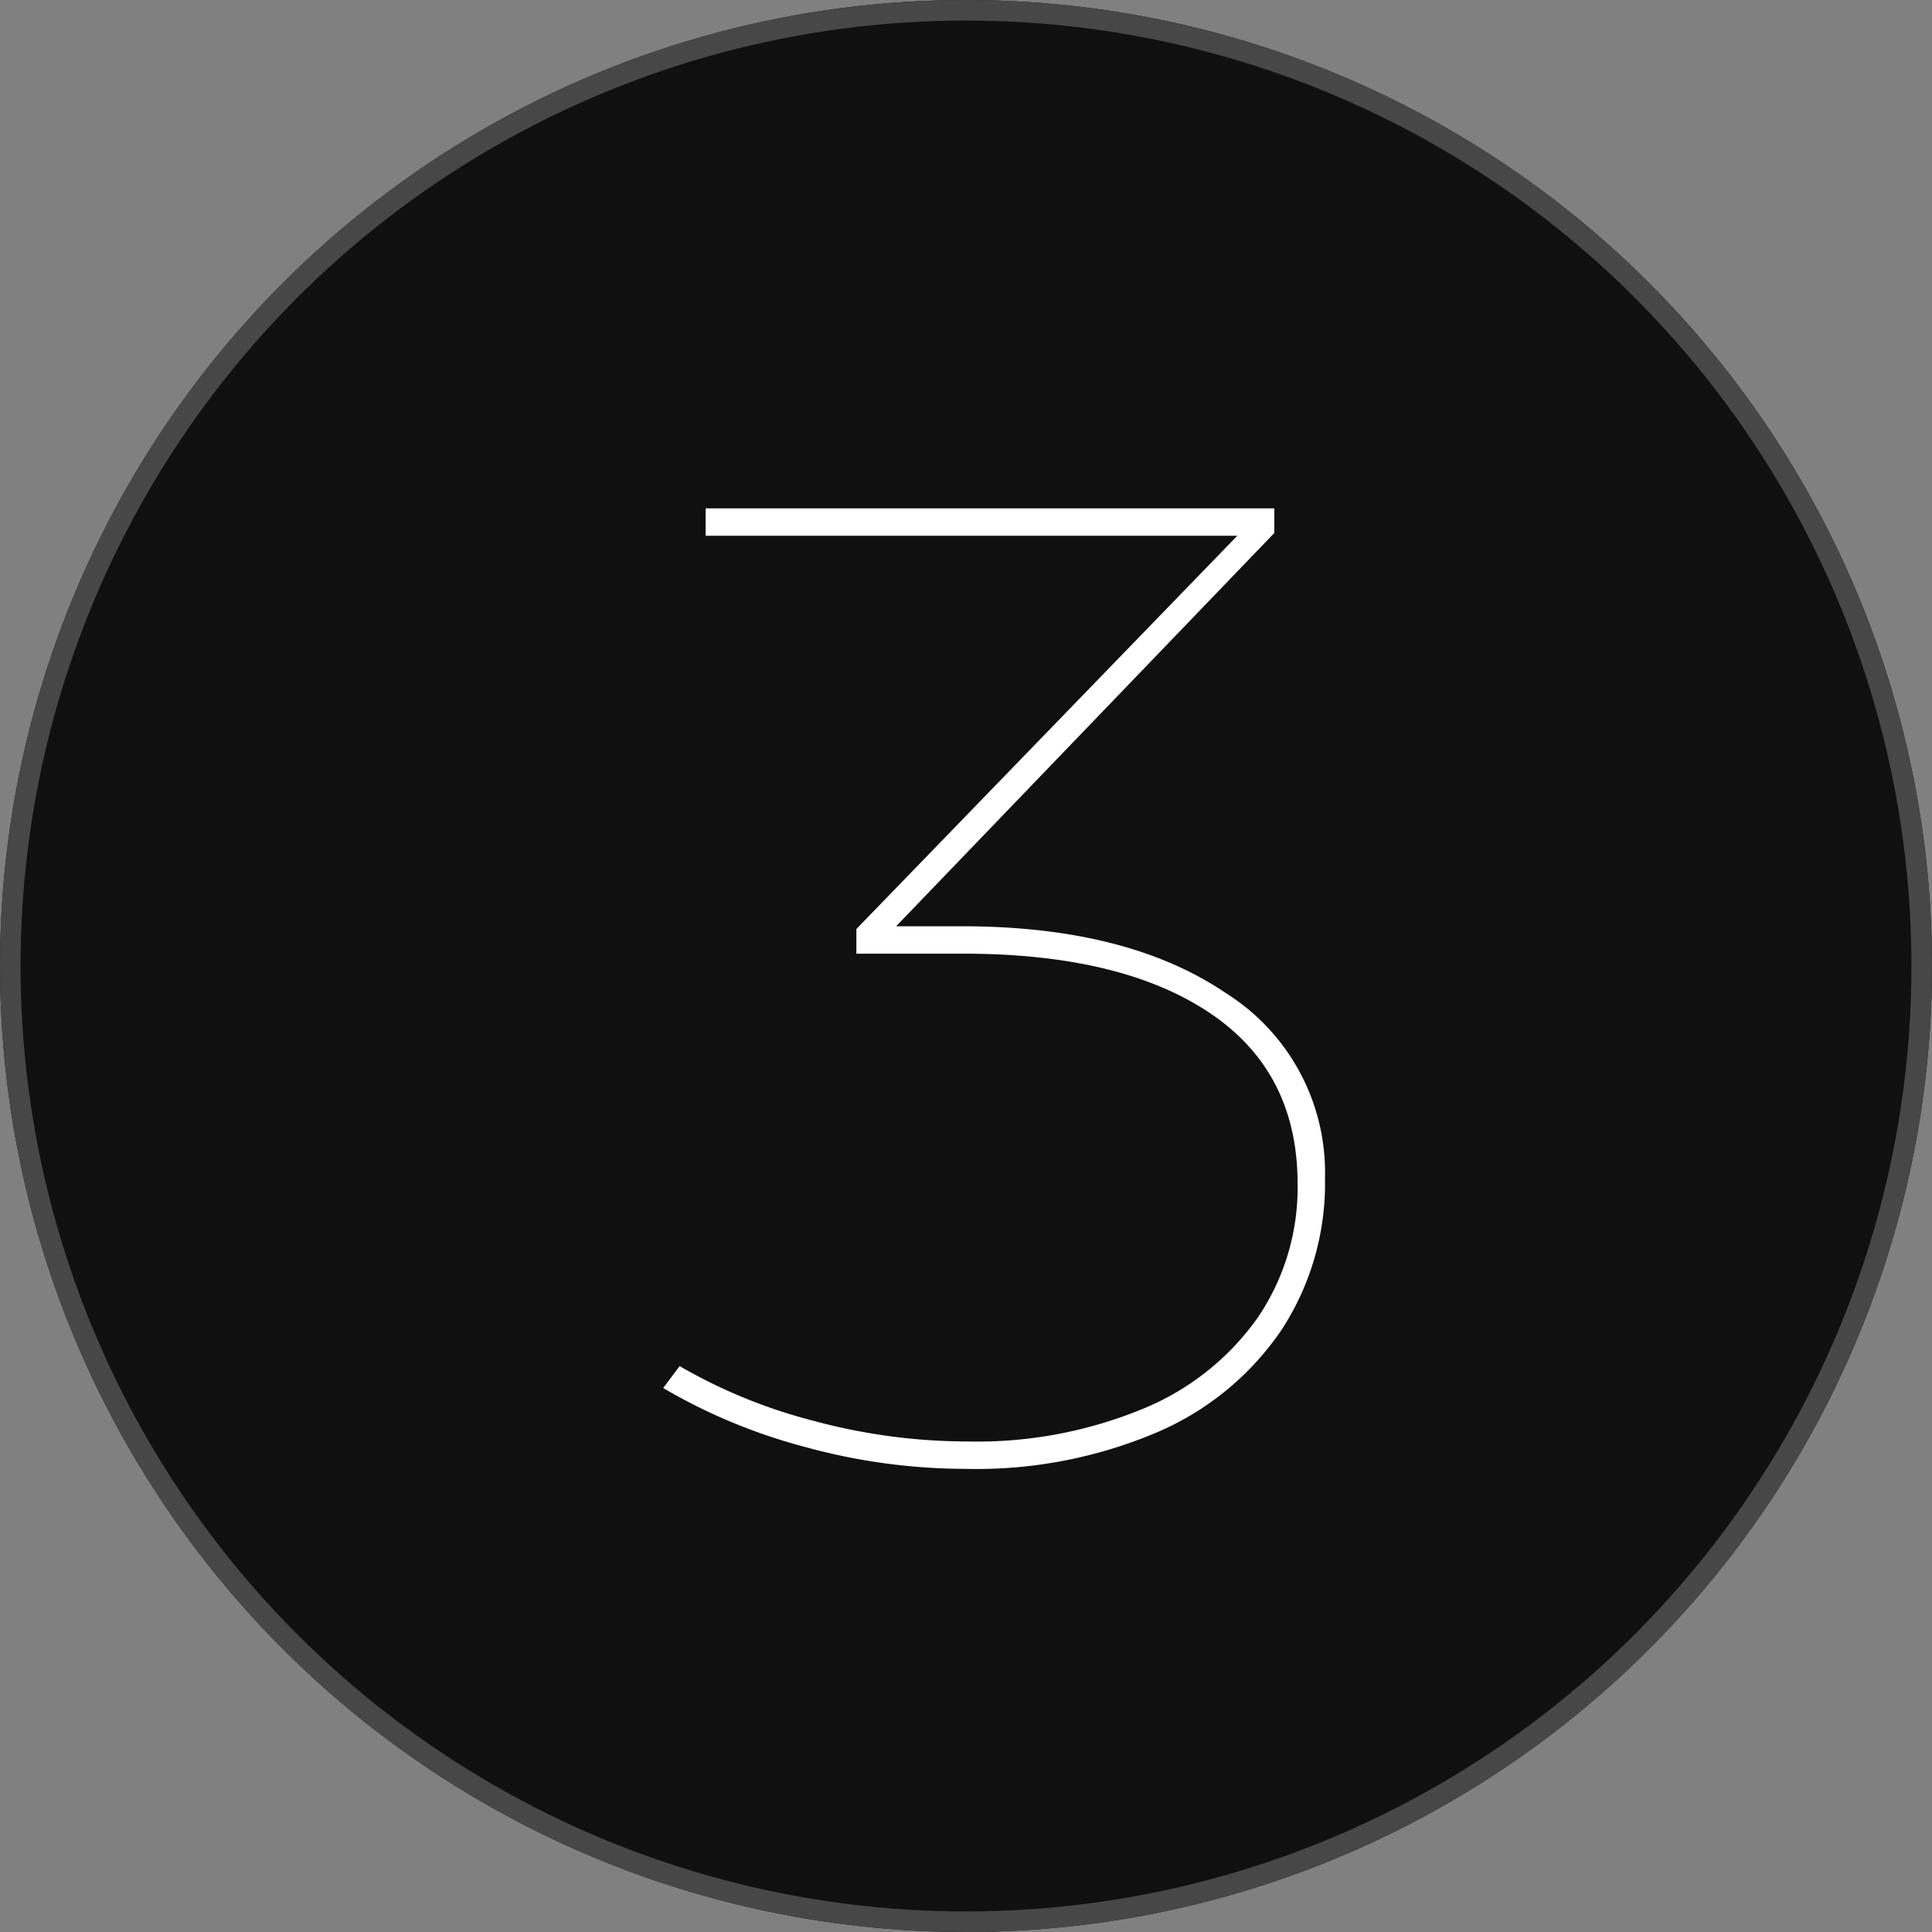
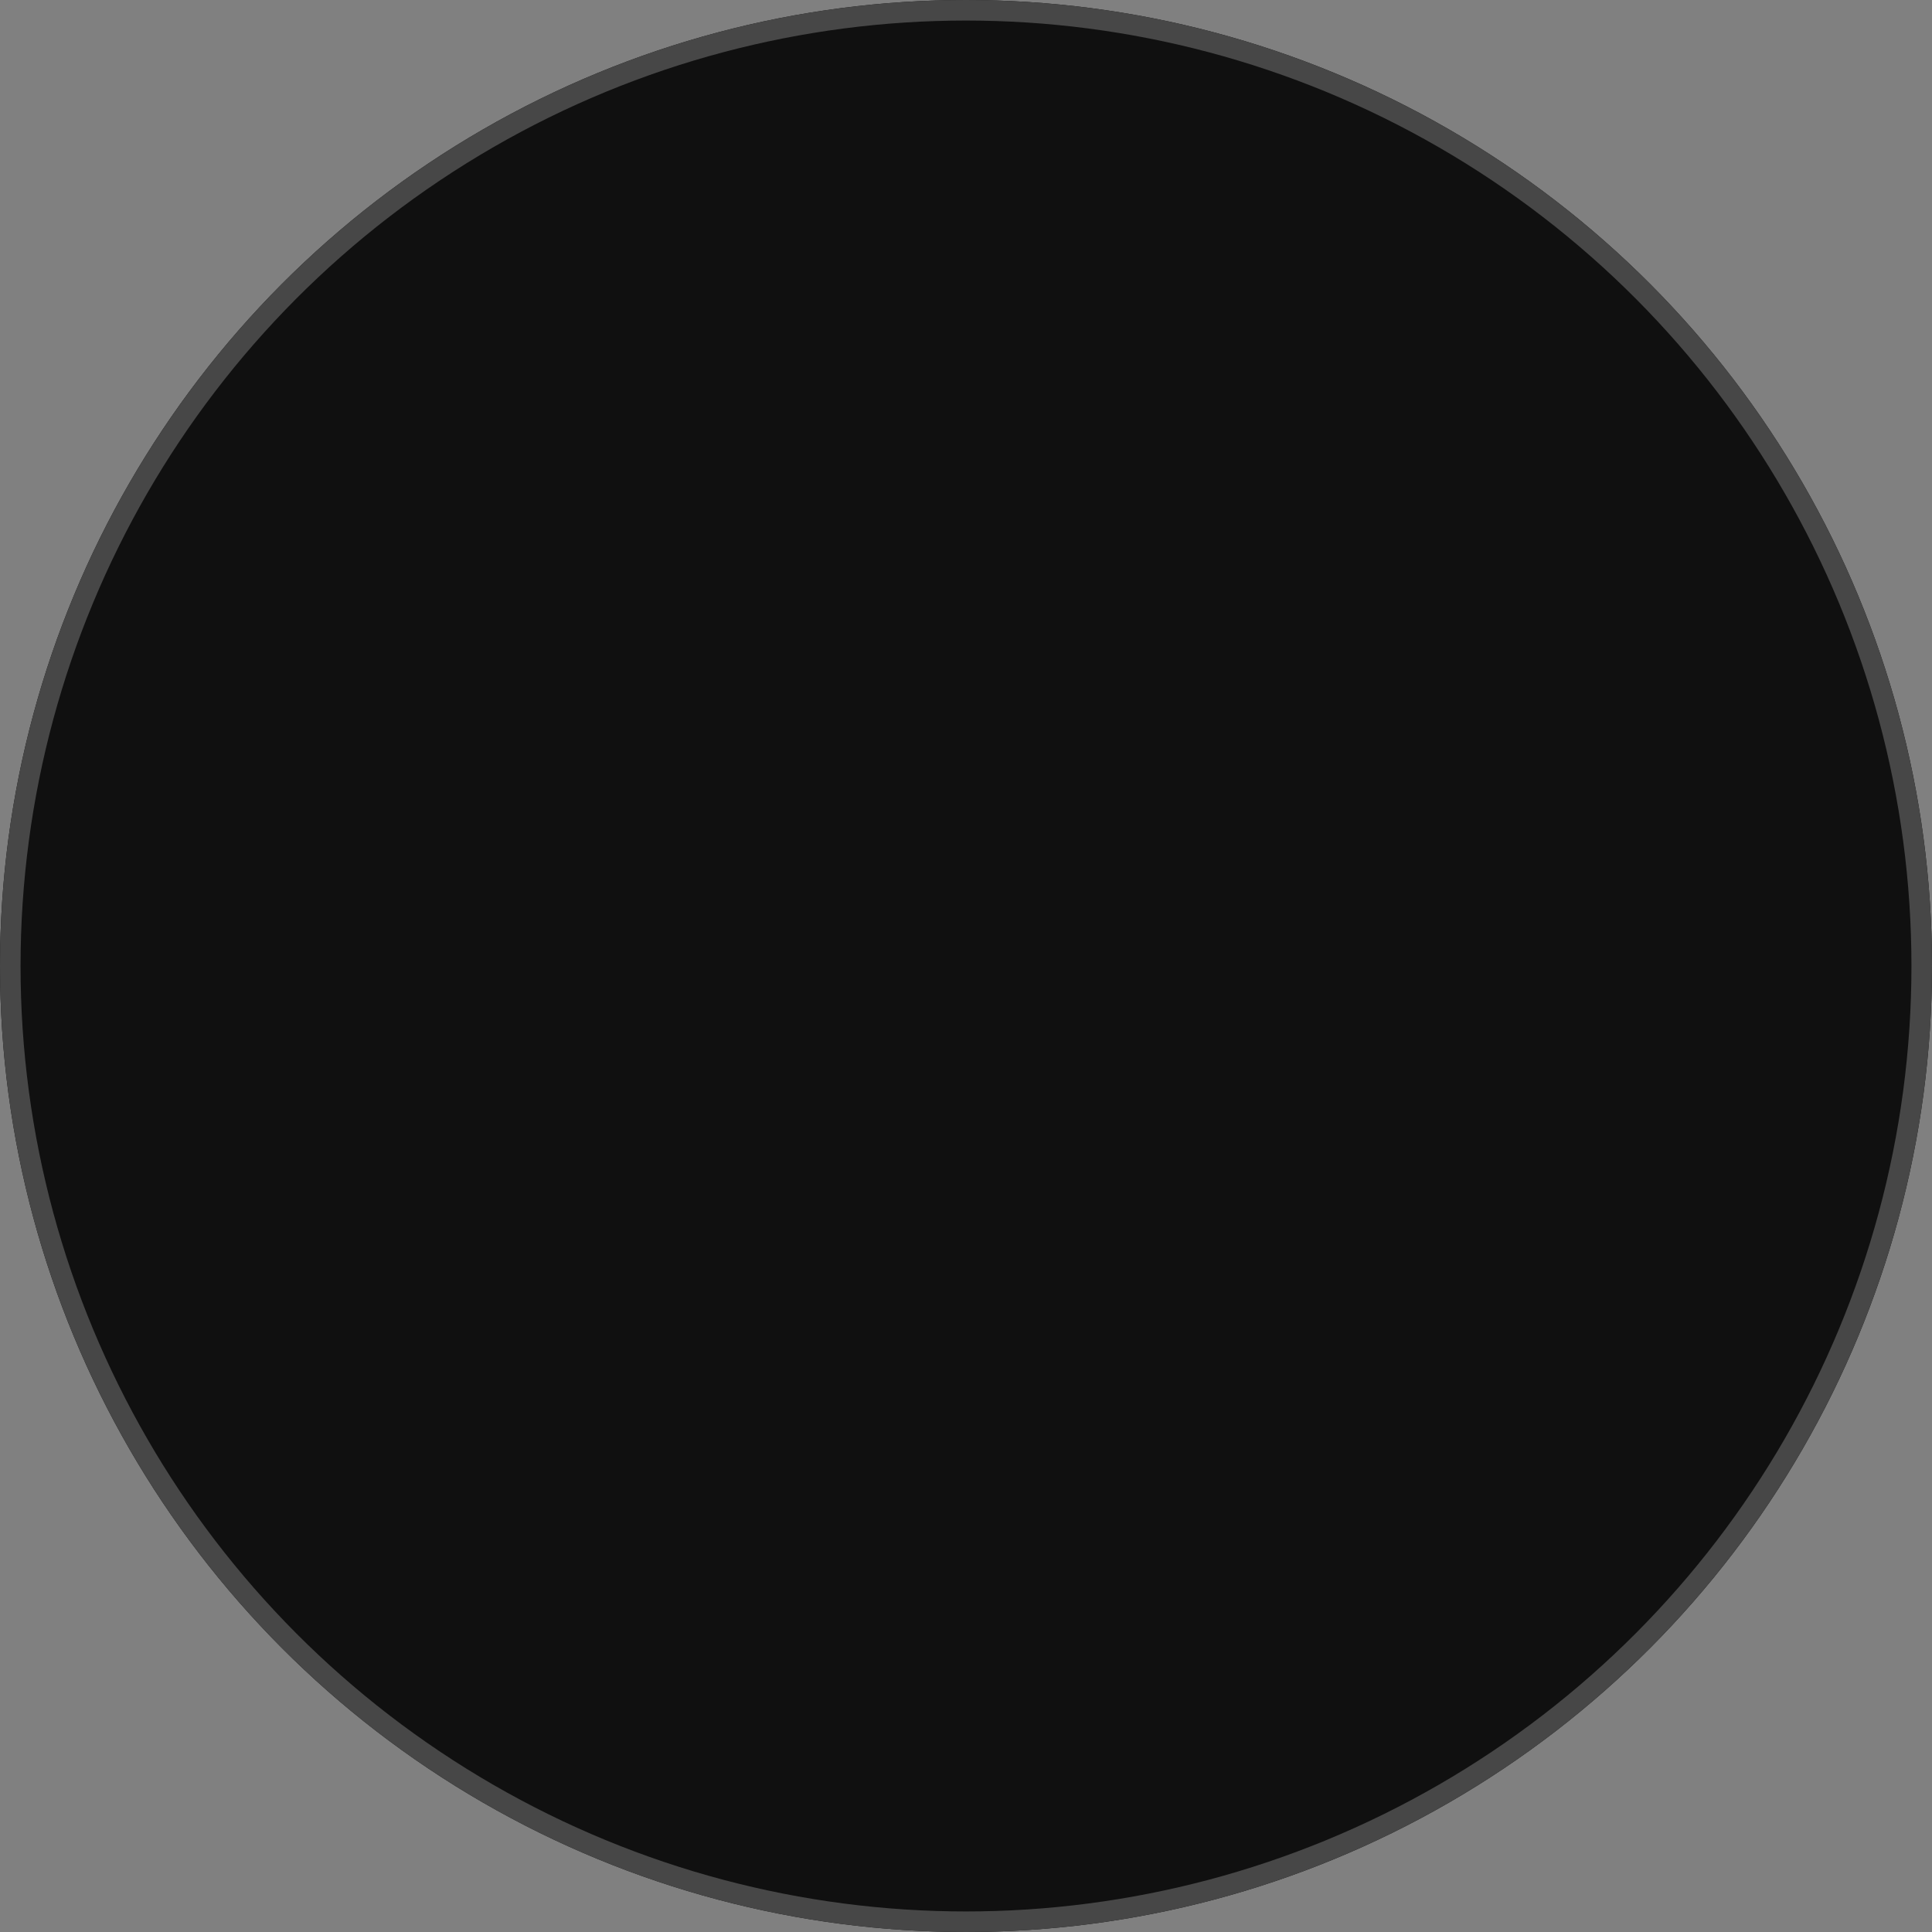
<svg xmlns="http://www.w3.org/2000/svg" width="141" height="141" viewBox="0 0 141 141">
  <rect x="0" y="0" width="141" height="141" fill="#808080" stroke="none" />
  <g id="Group_113" data-name="Group 113" transform="translate(-890 -1609)">
    <g id="Ellipse_19" data-name="Ellipse 19" transform="translate(890 1609)" fill="#101010" stroke="#474747" stroke-width="1.5">
      <circle cx="70.5" cy="70.5" r="70.5" stroke="none" />
      <circle cx="70.5" cy="70.5" r="69.75" fill="none" />
    </g>
-     <path id="Path_35" data-name="Path 35" d="M-3.8-39.4q12.1,0,19.3,4.9A15.472,15.472,0,0,1,22.7-21,19.543,19.543,0,0,1,19.5-9.9a20.9,20.9,0,0,1-9.1,7.45A33.687,33.687,0,0,1-3.5.2,44.359,44.359,0,0,1-15.25-1.4,41.086,41.086,0,0,1-25.6-5.7l1.2-1.6a38.614,38.614,0,0,0,9.8,4A43.126,43.126,0,0,0-3.4-1.8,31.686,31.686,0,0,0,9.45-4.2a19.119,19.119,0,0,0,8.35-6.65,16.884,16.884,0,0,0,2.9-9.75q0-8.2-6.45-12.5T-3.7-37.4h-7.8v-1.8L16.3-67.9H-22.5v-2H19v1.8L-8.6-39.4Z" transform="translate(964 1716)" fill="#fff" />
  </g>
</svg>